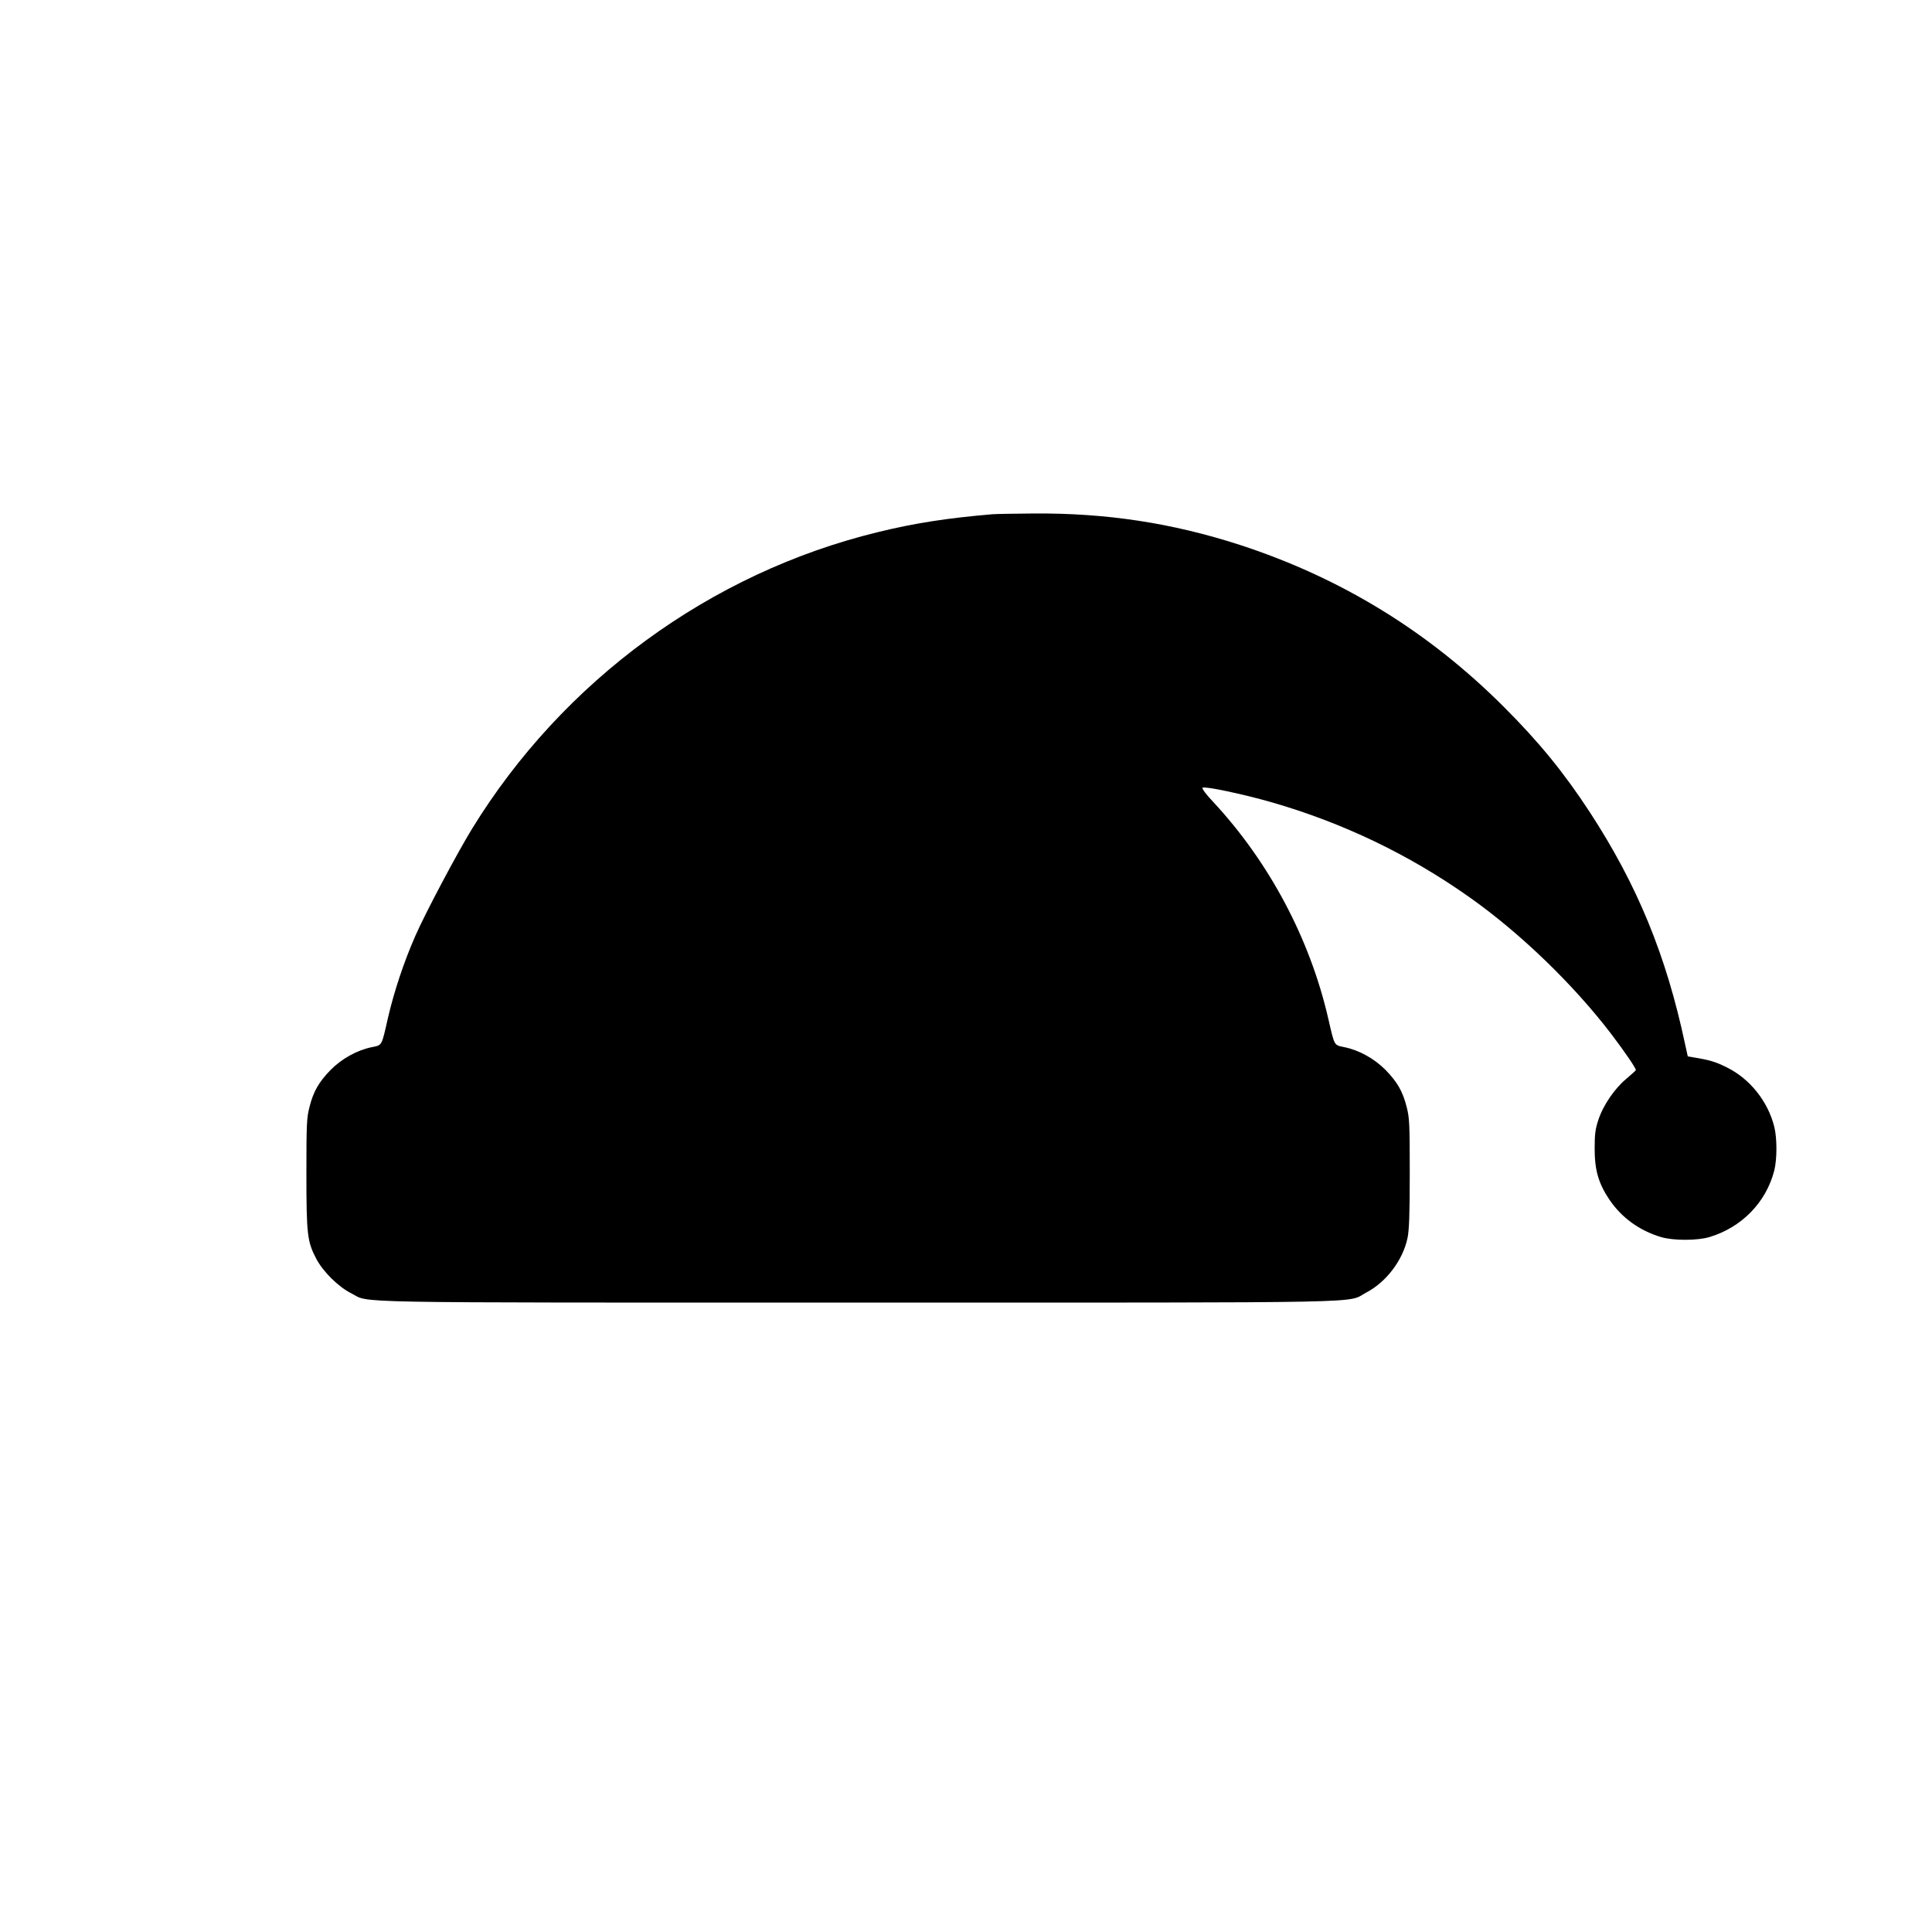
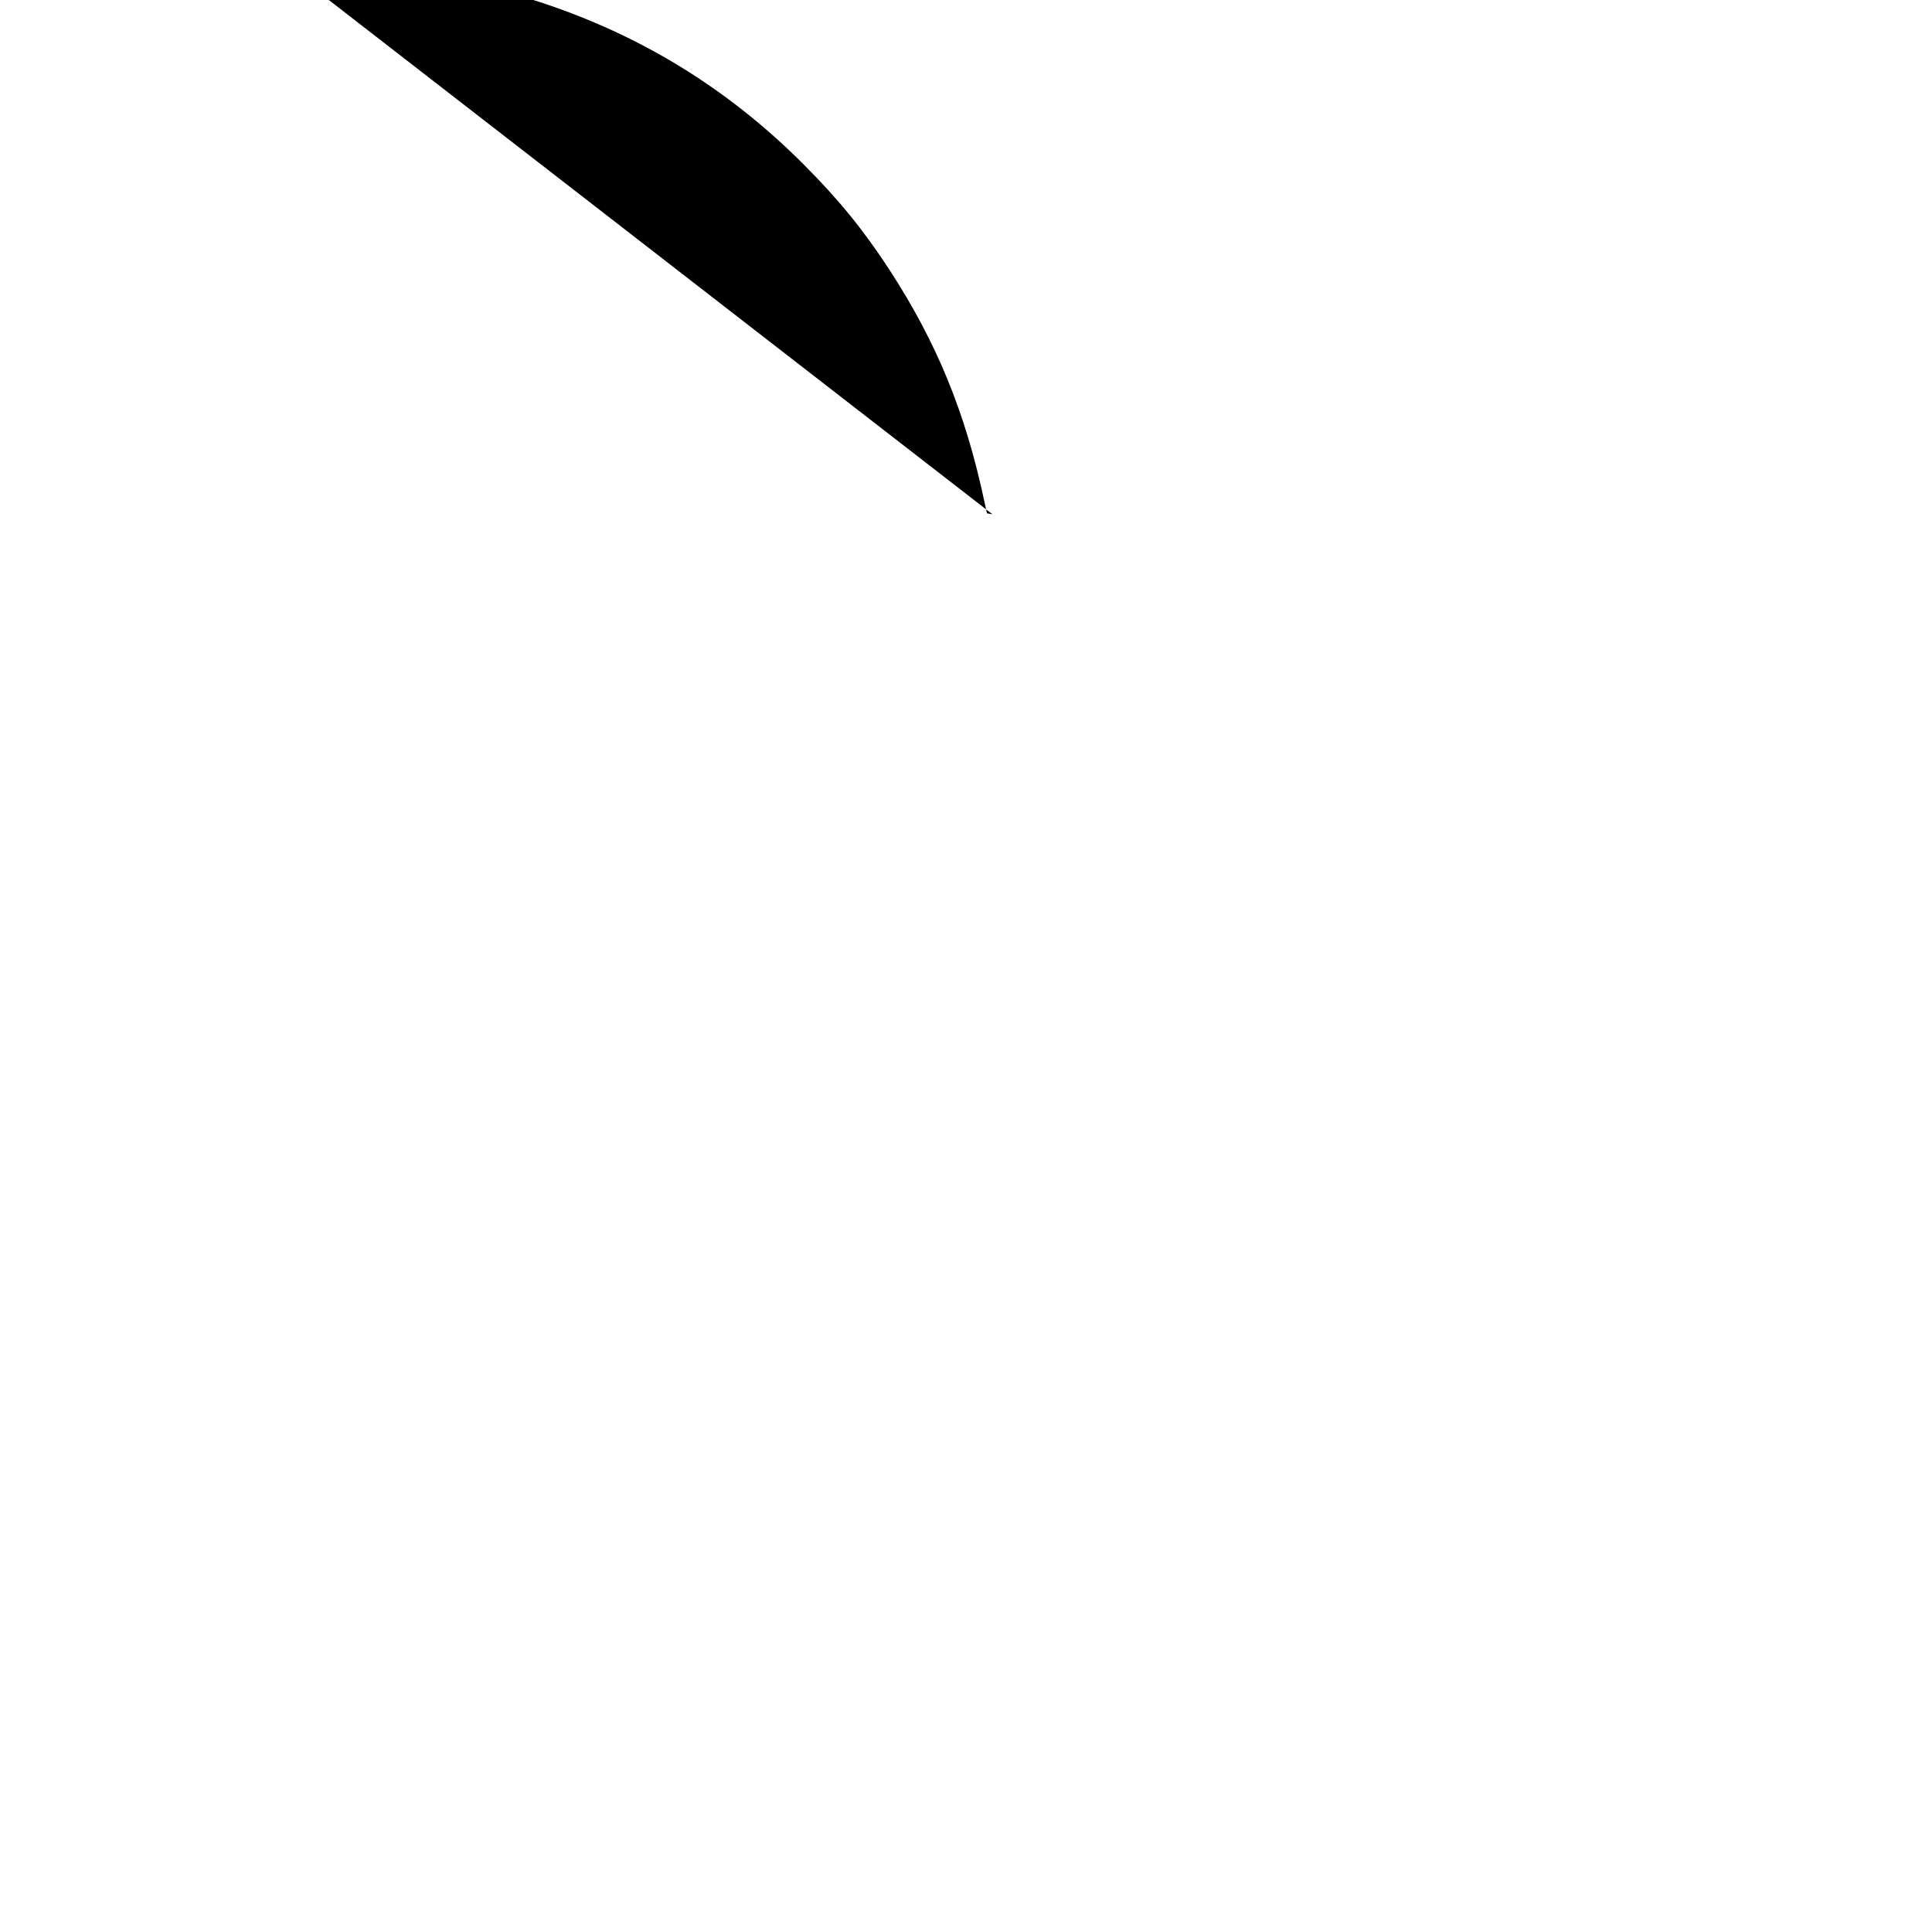
<svg xmlns="http://www.w3.org/2000/svg" version="1.0" width="1280pt" height="1280pt" viewBox="0 0 1280 1280" preserveAspectRatio="xMidYMid meet">
  <g transform="translate(0,1280) scale(0.1,-0.1)" fill="#000000" stroke="none">
-     <path d="M6575 9393 c-297 -25 -517 -59 -761 -119 -1108 -270 -2084 -984 -2686 -1964 -99 -161 -312 -563 -377 -712 -75 -171 -140 -366 -181 -543 -43 -190 -37 -178 -108 -193 -97 -20 -198 -76 -272 -151 -77 -79 -114 -142 -140 -247 -18 -70 -20 -111 -20 -438 0 -407 6 -452 65 -565 45 -86 147 -187 233 -230 130 -65 -129 -61 3357 -61 3511 0 3230 -5 3366 66 134 70 243 215 274 361 11 52 15 154 15 429 0 327 -2 368 -20 438 -26 105 -63 168 -140 247 -74 75 -175 131 -272 151 -71 15 -65 4 -108 190 -122 531 -393 1039 -764 1437 -46 48 -74 87 -69 92 12 12 265 -41 457 -96 472 -136 911 -346 1311 -629 336 -237 687 -576 938 -904 93 -122 168 -233 165 -242 -2 -4 -31 -30 -64 -58 -77 -64 -153 -175 -185 -273 -20 -61 -24 -94 -24 -189 0 -142 25 -229 97 -337 81 -120 199 -206 343 -249 81 -24 239 -24 320 0 214 64 376 230 430 441 19 76 19 214 0 290 -42 168 -161 317 -312 392 -75 38 -115 50 -225 68 l-36 6 -17 77 c-125 591 -317 1058 -632 1541 -172 263 -336 464 -568 696 -499 500 -1081 857 -1751 1075 -448 145 -885 212 -1369 208 -126 -1 -248 -3 -270 -5z" />
+     <path d="M6575 9393 l-36 6 -17 77 c-125 591 -317 1058 -632 1541 -172 263 -336 464 -568 696 -499 500 -1081 857 -1751 1075 -448 145 -885 212 -1369 208 -126 -1 -248 -3 -270 -5z" />
  </g>
</svg>